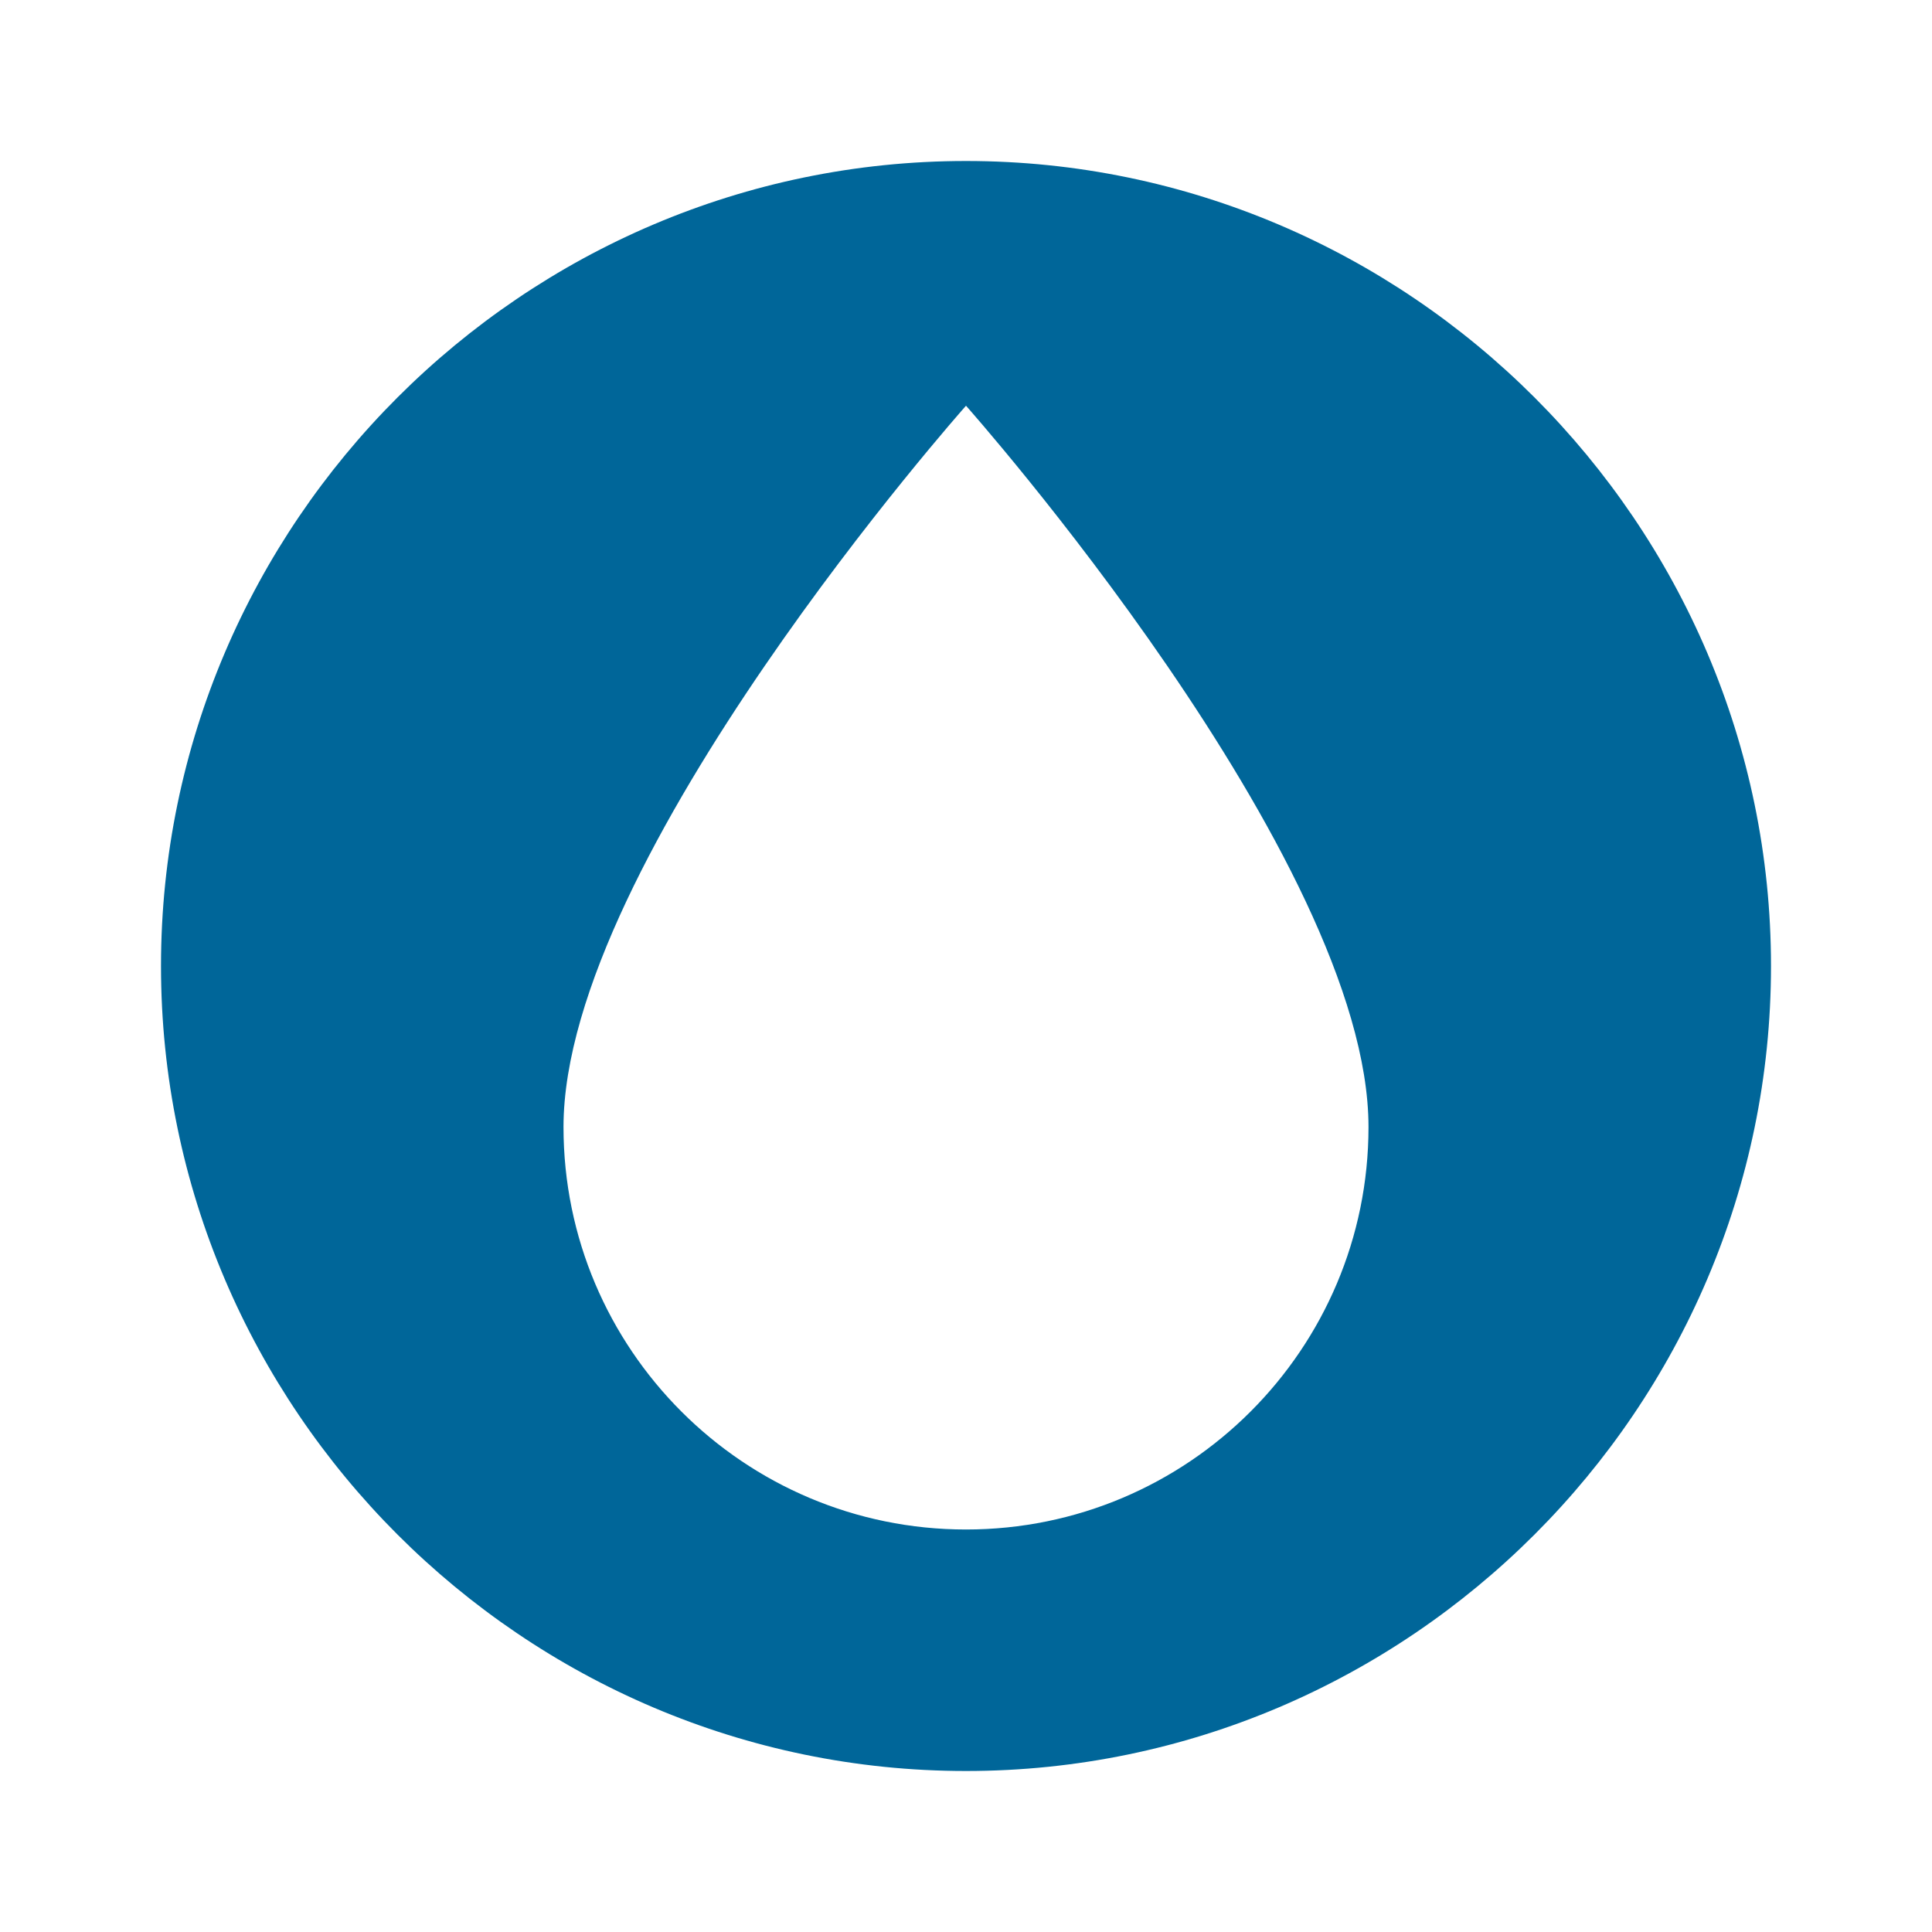
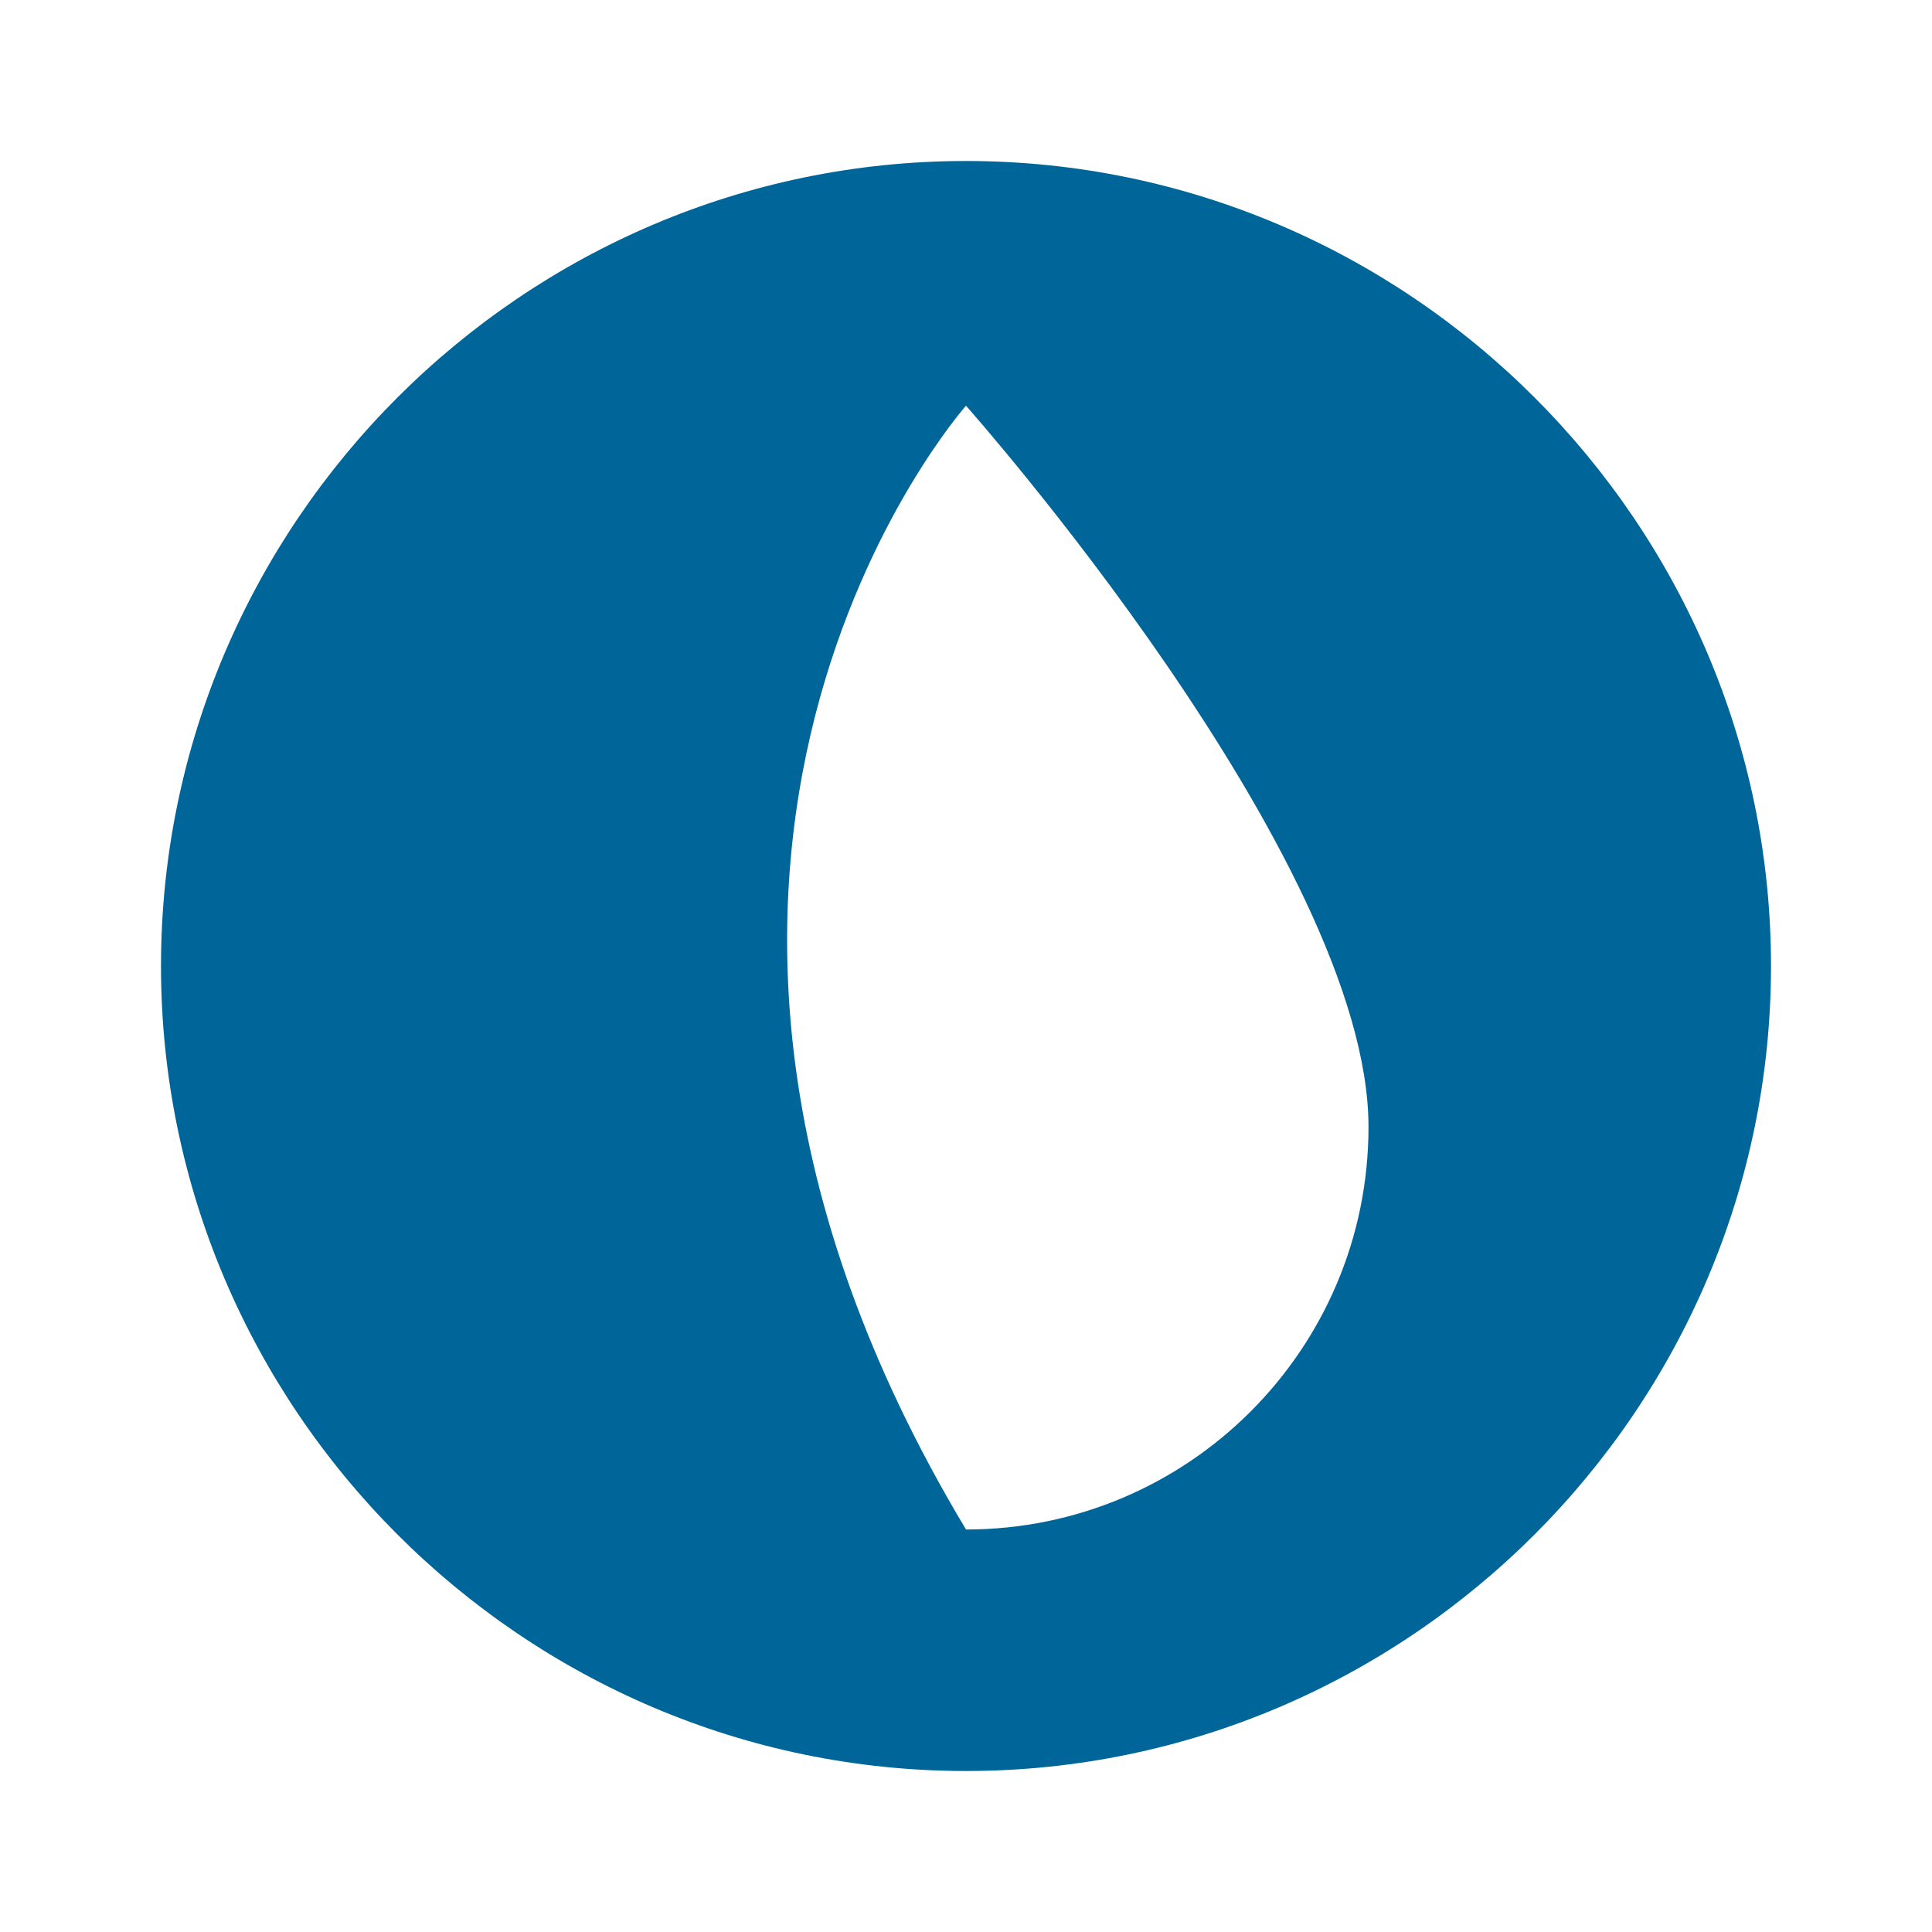
<svg xmlns="http://www.w3.org/2000/svg" width="240" height="240" viewBox="0 0 240 240" fill="none">
-   <path d="M120 20C65 20 20 65 20 120C20 175 65 220 120 220C175 220 220 175 220 120C220 65 175 20 120 20ZM120 190C92.4 190 70 167.6 70 140C70 106.7 120 50.4 120 50.4C120 50.4 170 106.7 170 140C170 167.6 147.6 190 120 190Z" fill="#006699" />
+   <path d="M120 20C65 20 20 65 20 120C20 175 65 220 120 220C175 220 220 175 220 120C220 65 175 20 120 20ZM120 190C70 106.7 120 50.4 120 50.4C120 50.4 170 106.7 170 140C170 167.6 147.6 190 120 190Z" fill="#006699" />
</svg>